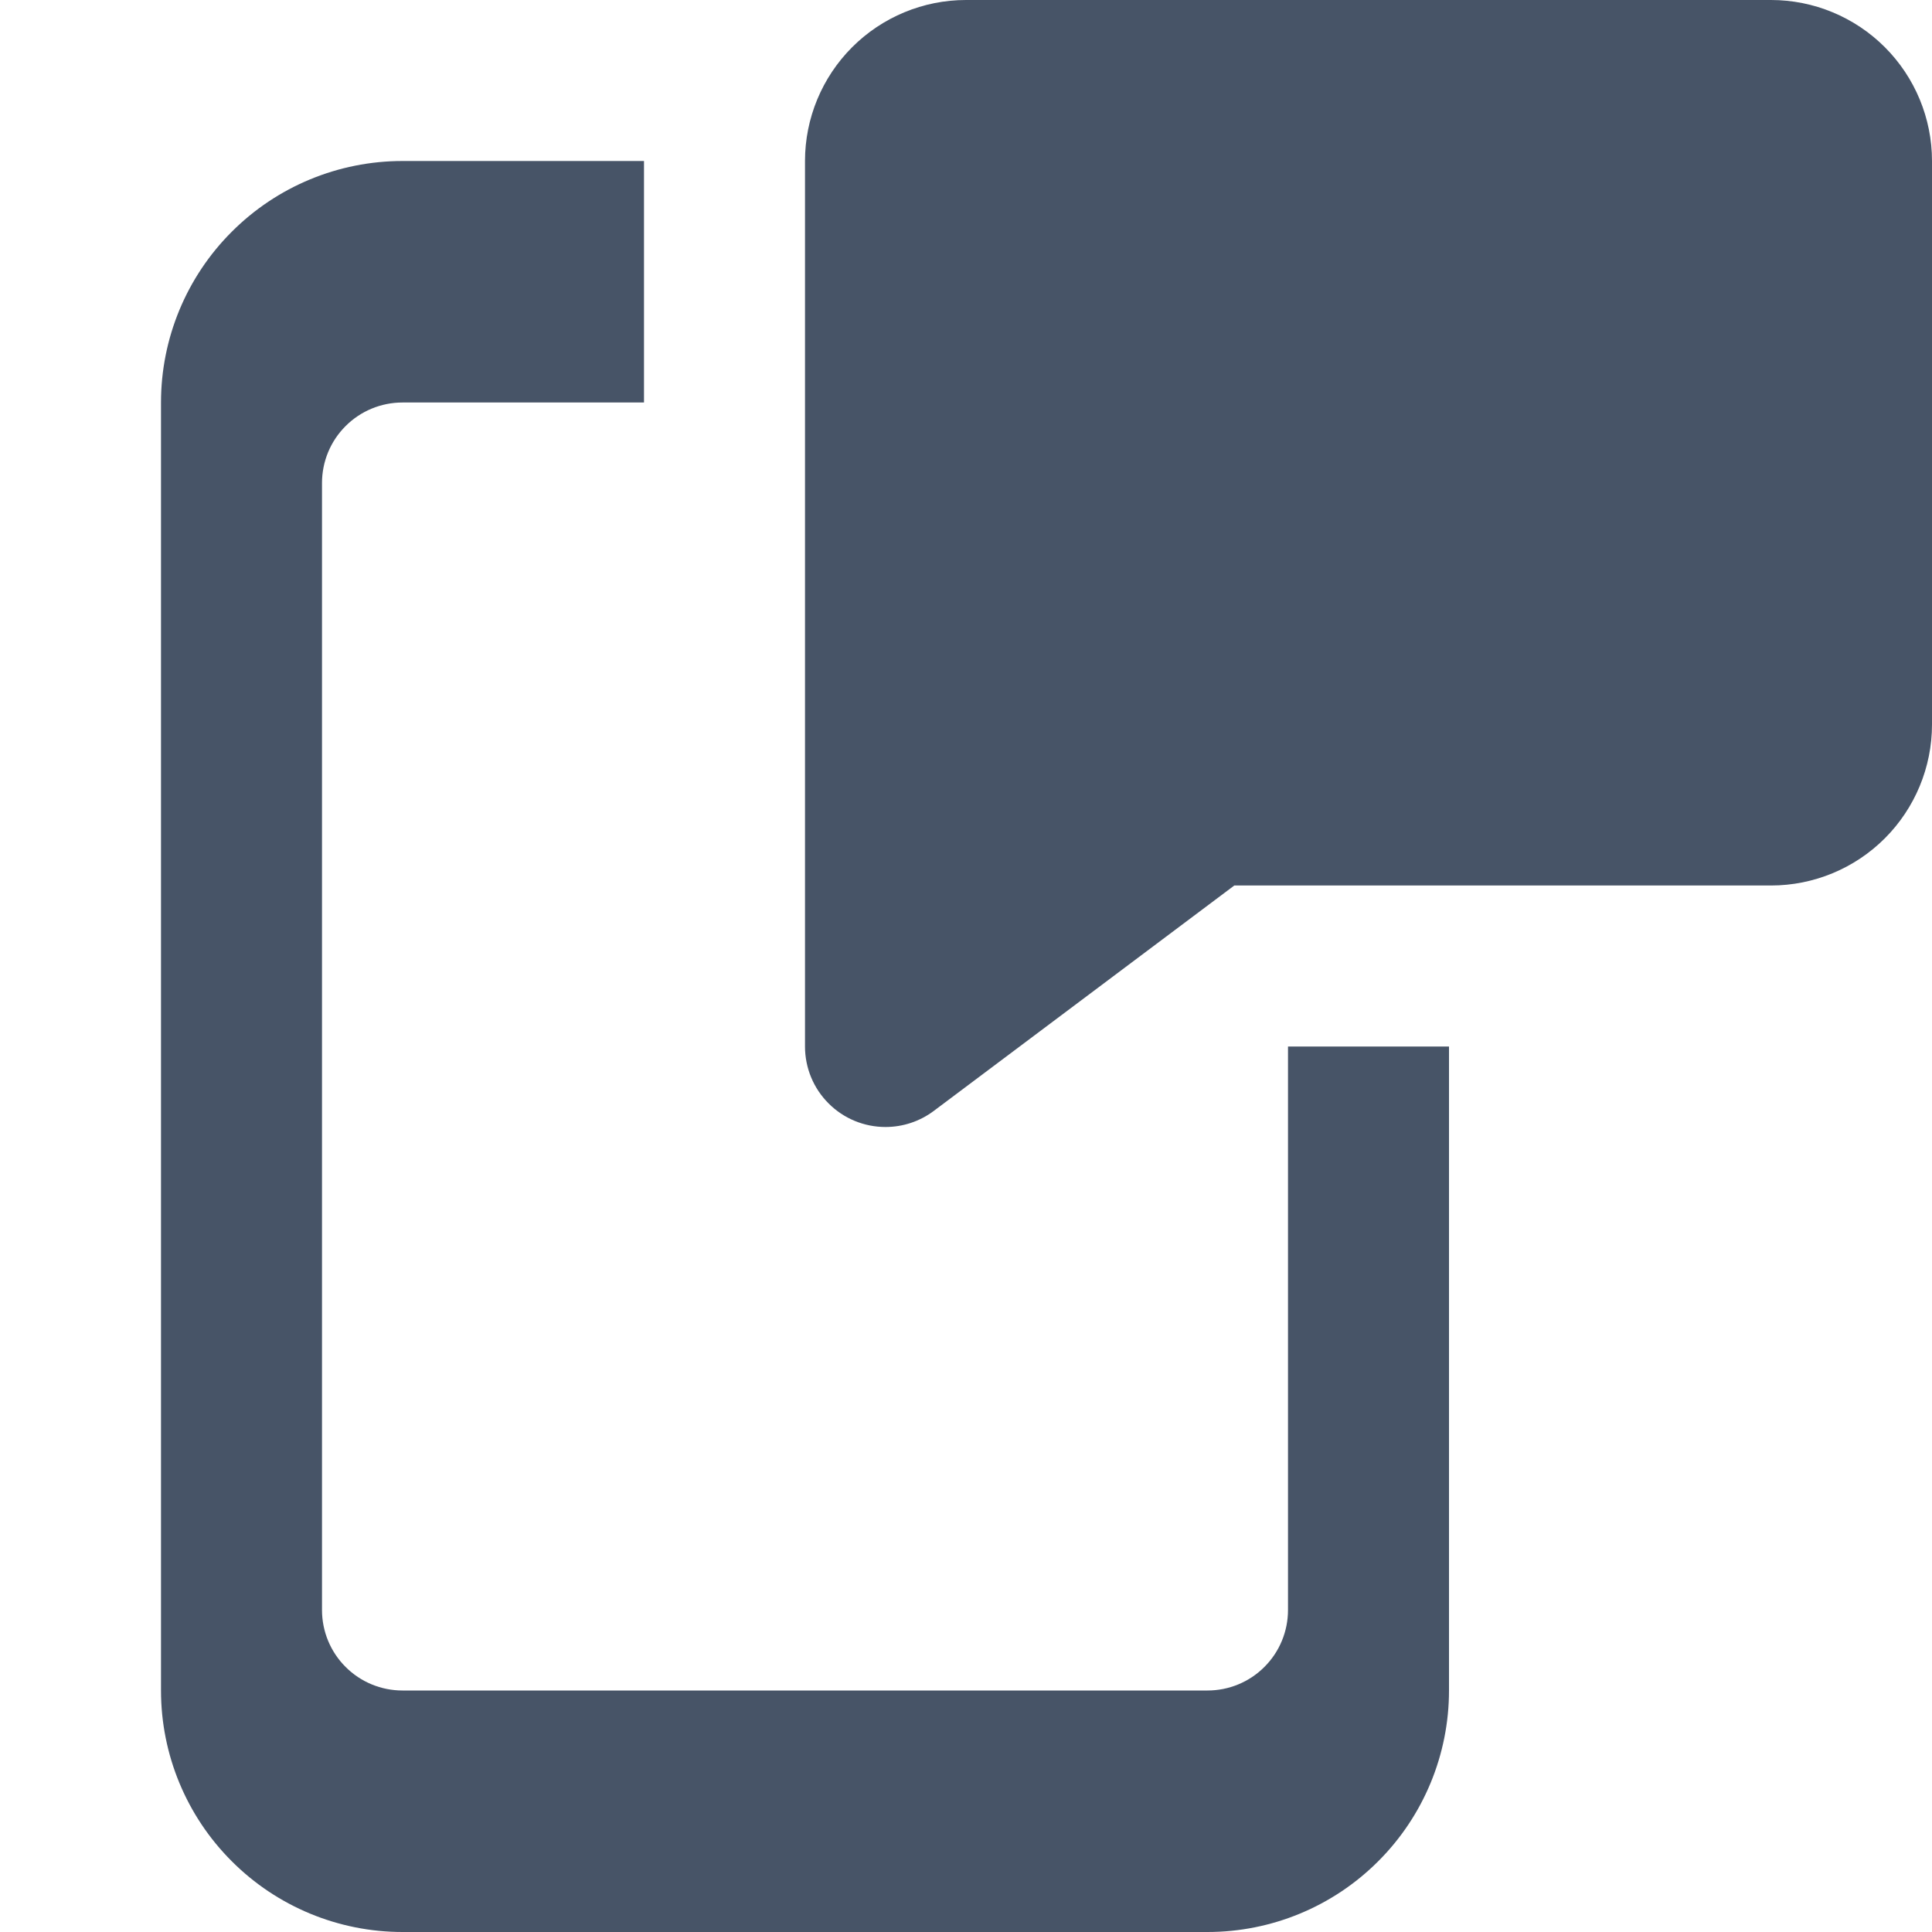
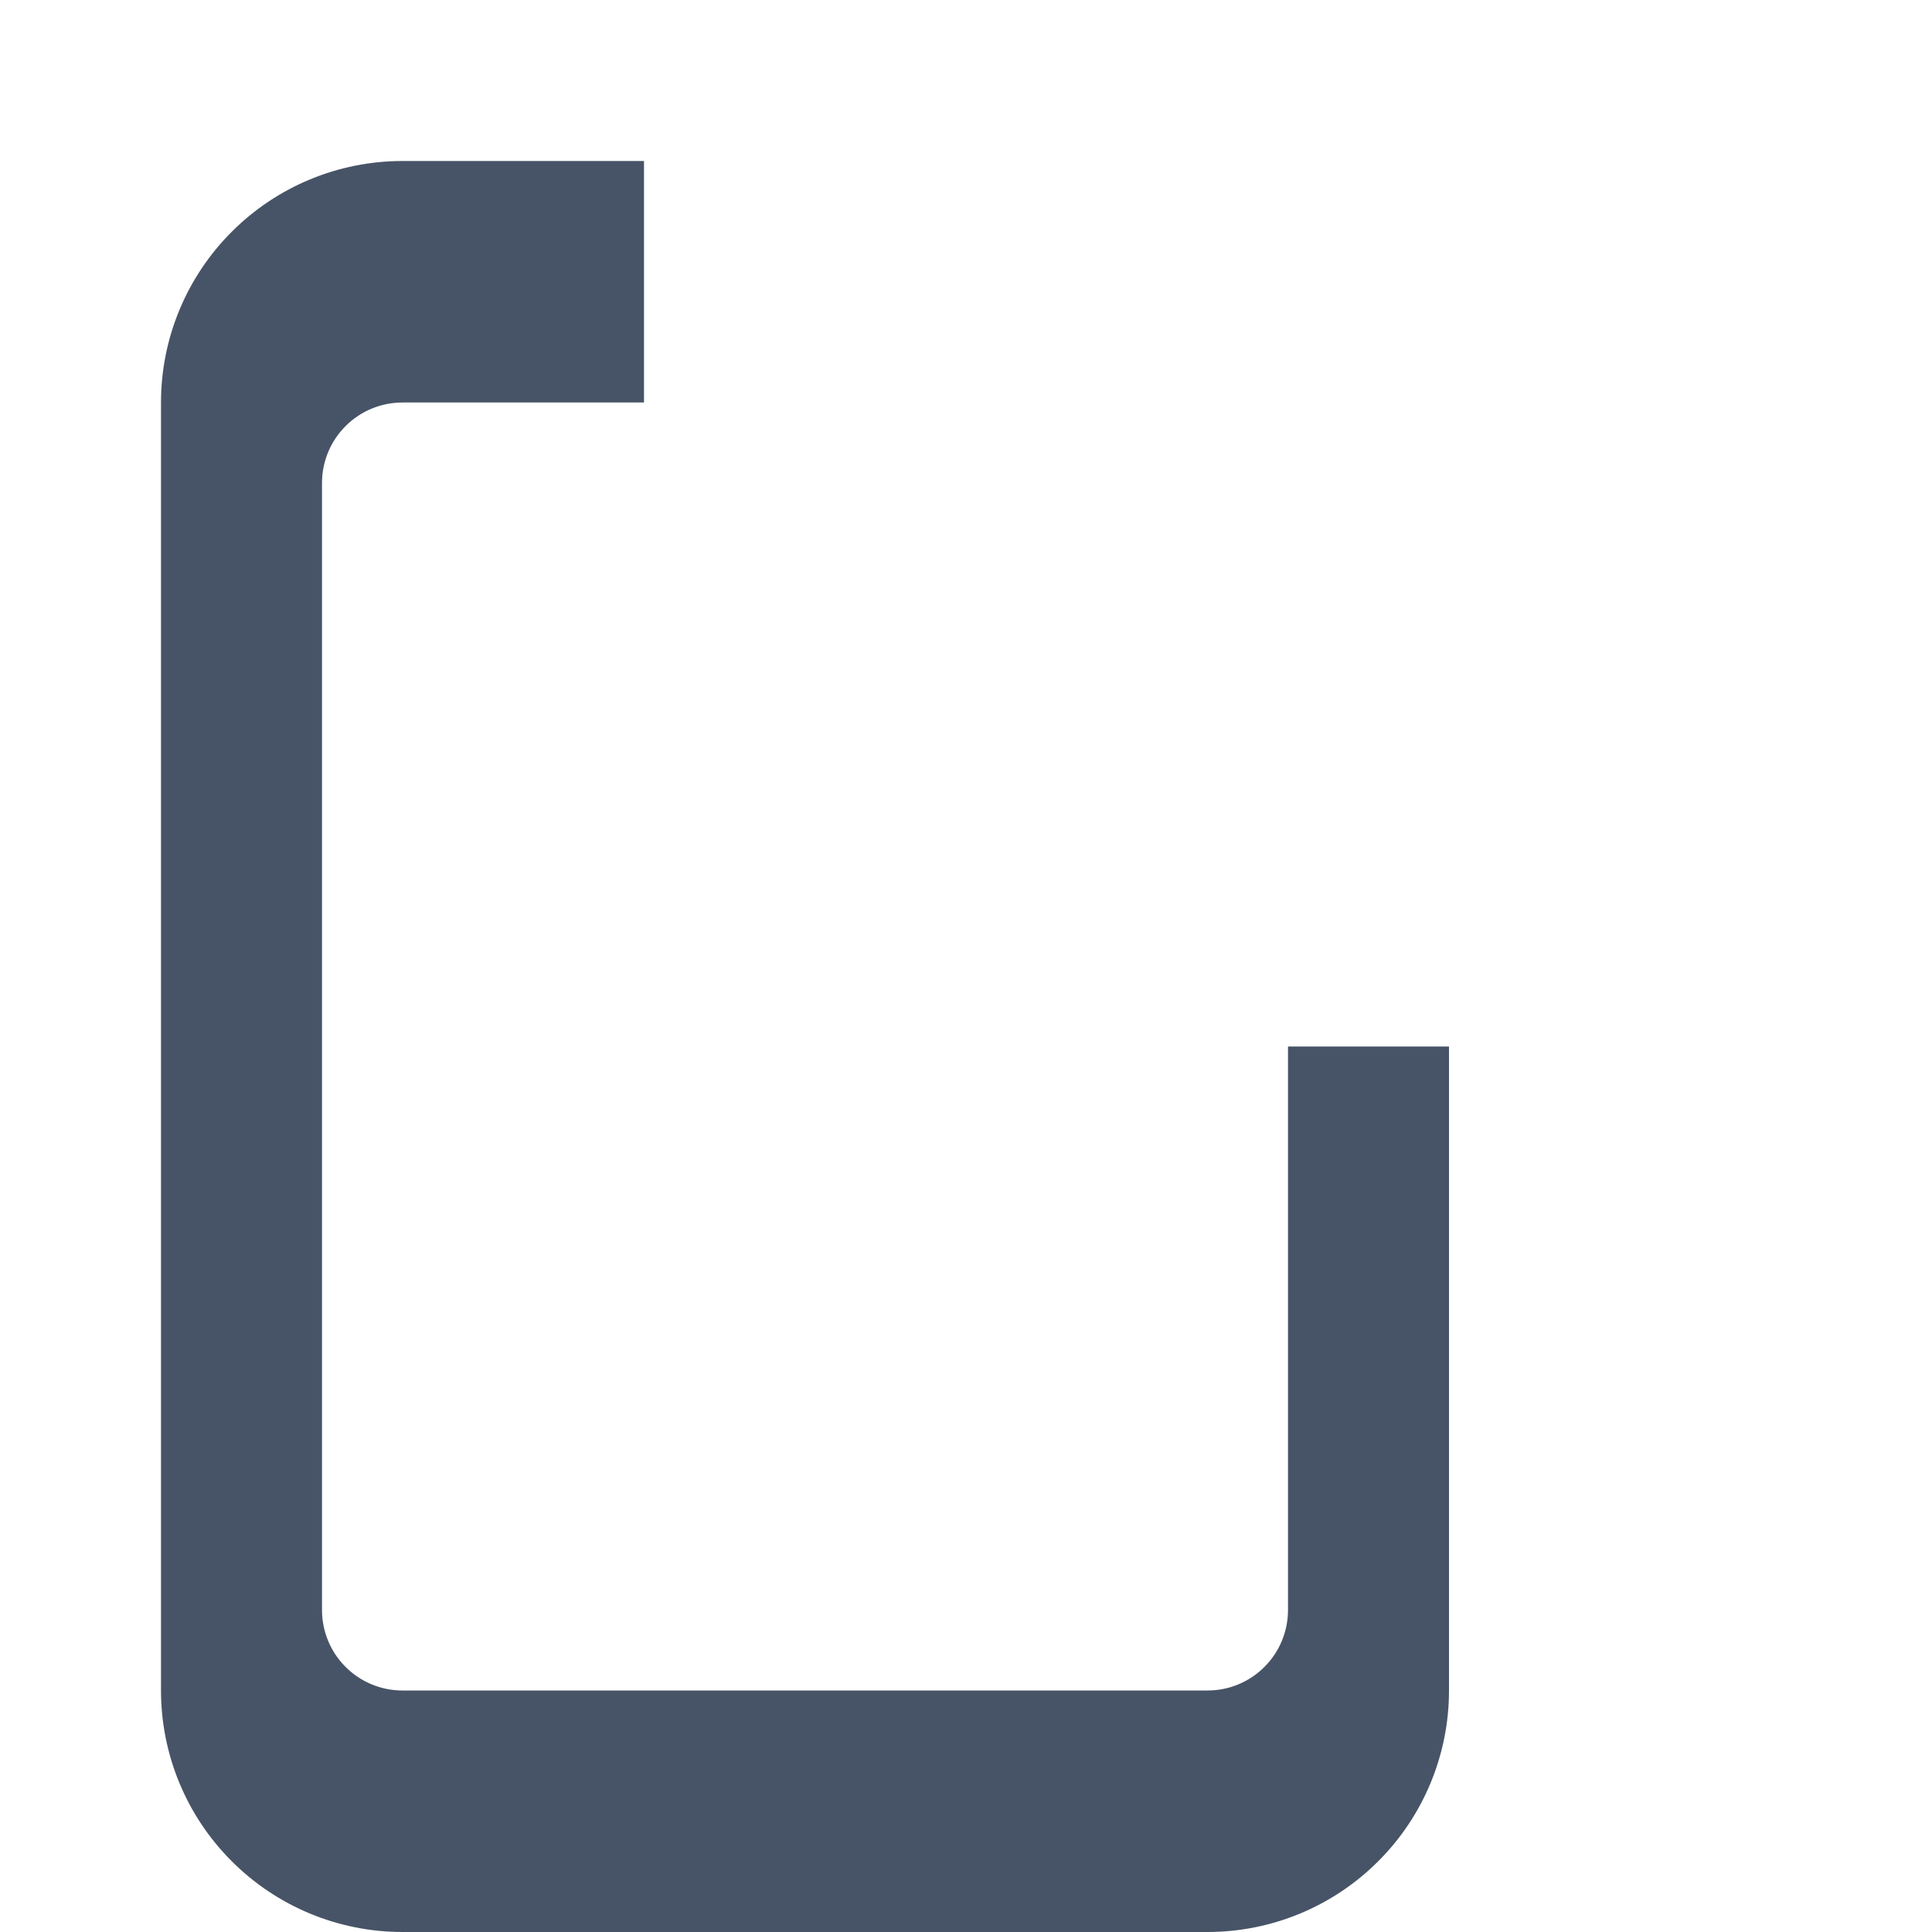
<svg xmlns="http://www.w3.org/2000/svg" width="24" height="24" viewBox="0 0 24 24" fill="none">
-   <path d="M11 14C10.735 14 10.48 13.895 10.293 13.707C10.105 13.52 10 13.265 10 13V2C10 1.47 10.211 0.961 10.586 0.586C10.961 0.211 11.47 0 12 0L22 0C22.53 0 23.039 0.211 23.414 0.586C23.789 0.961 24 1.47 24 2V9C24 9.53 23.789 10.039 23.414 10.414C23.039 10.789 22.53 11 22 11H15.333L11.6 13.8C11.427 13.93 11.216 14 11 14Z" fill="#475467" />
  <path d="M16 13V20C16 20.265 15.895 20.52 15.707 20.707C15.52 20.895 15.265 21 15 21H5C4.735 21 4.48 20.895 4.293 20.707C4.105 20.52 4 20.265 4 20V6C4 5.735 4.105 5.48 4.293 5.293C4.48 5.105 4.735 5 5 5H8V2H5C4.204 2 3.441 2.316 2.879 2.879C2.316 3.441 2 4.204 2 5V21C2 21.796 2.316 22.559 2.879 23.121C3.441 23.684 4.204 24 5 24H15C15.796 24 16.559 23.684 17.121 23.121C17.684 22.559 18 21.796 18 21V13H16Z" fill="#475467" />
</svg>